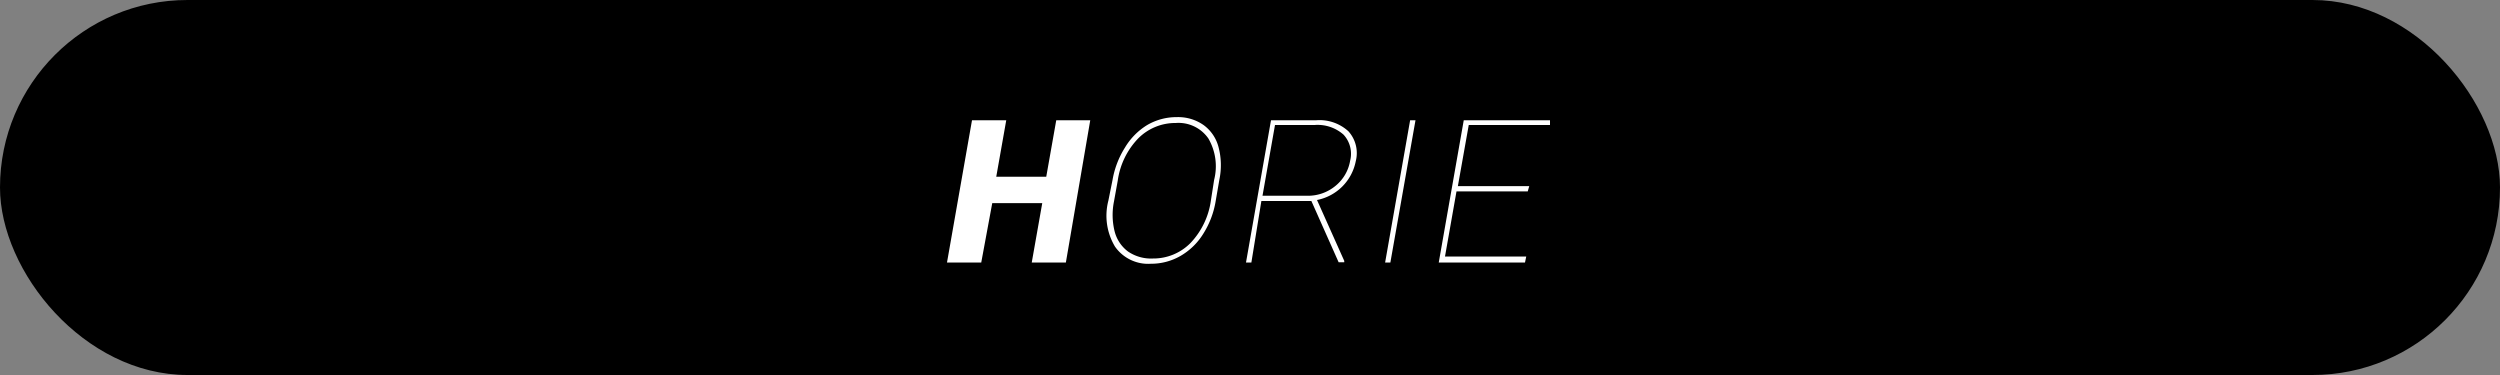
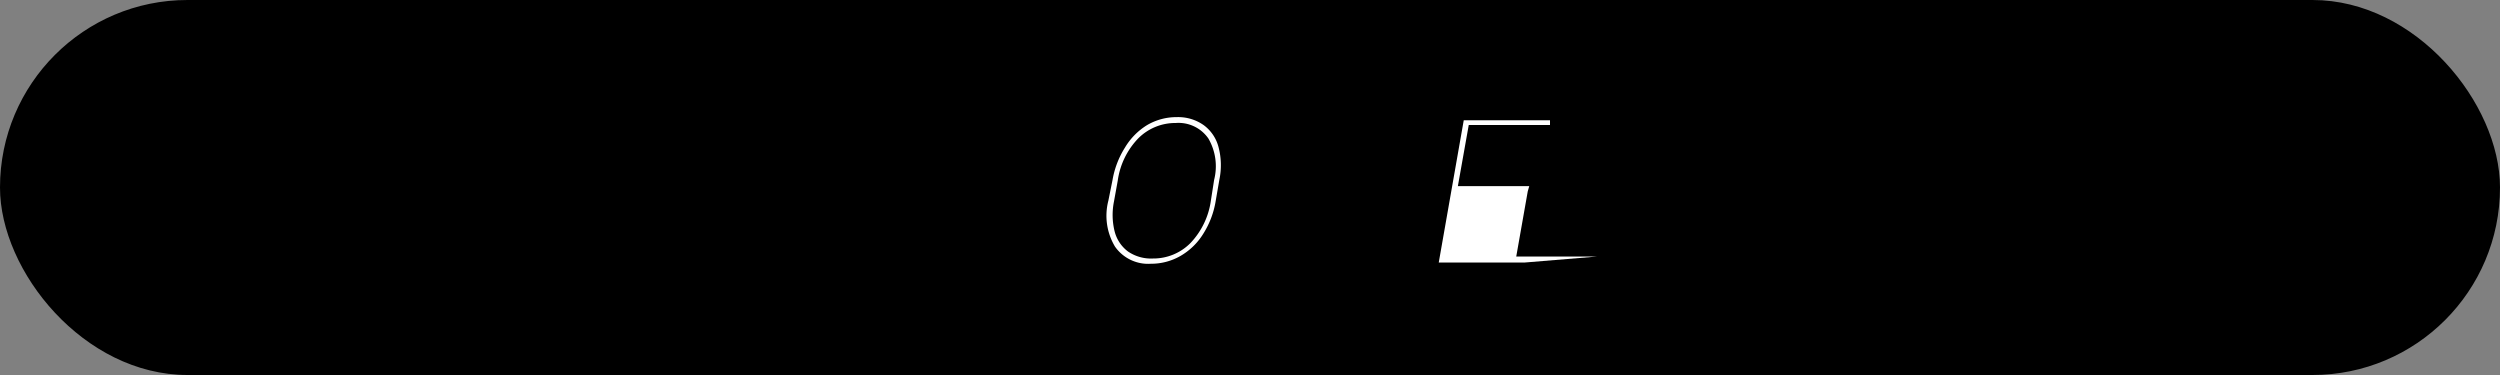
<svg xmlns="http://www.w3.org/2000/svg" viewBox="0 0 200 30">
  <rect x="0" y="0" width="200" height="30" fill="#808080" stroke="none" />
  <defs>
    <style>.cls-1{fill:#fff;}</style>
  </defs>
  <title>ico_horie</title>
  <g id="レイヤー_2" data-name="レイヤー 2">
    <g id="レイヤー_1-2" data-name="レイヤー 1">
      <rect width="200" height="30" rx="15" ry="15" />
-       <path class="cls-1" d="M85.27,21H82.54l.84-4.75h-4L78.5,21H75.76l2-11.38h2.74l-.8,4.52h4l.8-4.52h2.72Z" />
      <path class="cls-1" d="M97.25,16.11a7,7,0,0,1-1,2.61,5.18,5.18,0,0,1-1.82,1.76,4.7,4.7,0,0,1-2.36.62,3.24,3.24,0,0,1-2.87-1.37,4.8,4.8,0,0,1-.53-3.68L89,14.41a7.11,7.11,0,0,1,1-2.61A5.27,5.27,0,0,1,91.78,10a4.64,4.64,0,0,1,2.36-.63,3.54,3.54,0,0,1,2.14.63,3.15,3.15,0,0,1,1.2,1.76,5.66,5.66,0,0,1,.07,2.61Zm-.12-1.72a4.42,4.42,0,0,0-.46-3.31,2.9,2.9,0,0,0-2.61-1.24,4.18,4.18,0,0,0-3,1.23,6.07,6.07,0,0,0-1.64,3.38l-.3,1.66a5.46,5.46,0,0,0,.05,2.4,2.89,2.89,0,0,0,1.07,1.61,3.26,3.26,0,0,0,2,.56,4.17,4.17,0,0,0,3-1.24,6.15,6.15,0,0,0,1.63-3.39Z" />
-       <path class="cls-1" d="M104.91,16.08h-4L100.11,21h-.43l2-11.38h3.62a3.42,3.42,0,0,1,2.57.88,2.6,2.6,0,0,1,.59,2.4A3.93,3.93,0,0,1,105.36,16l2.18,4.87,0,.11h-.45ZM101,15.66h3.58a3.44,3.44,0,0,0,2.27-.8,3.29,3.29,0,0,0,1.16-2,2.25,2.25,0,0,0-.53-2.09,3.13,3.13,0,0,0-2.31-.77H102Z" />
-       <path class="cls-1" d="M111.23,21h-.42l2-11.38h.43Z" />
-       <path class="cls-1" d="M122.22,15.31h-5.7l-.92,5.21h6.5L122,21H115.1l2-11.38H124L124,10h-6.5l-.87,4.89h5.71Z" />
+       <path class="cls-1" d="M122.22,15.31l-.92,5.21h6.5L122,21H115.1l2-11.38H124L124,10h-6.5l-.87,4.89h5.71Z" />
    </g>
  </g>
</svg>